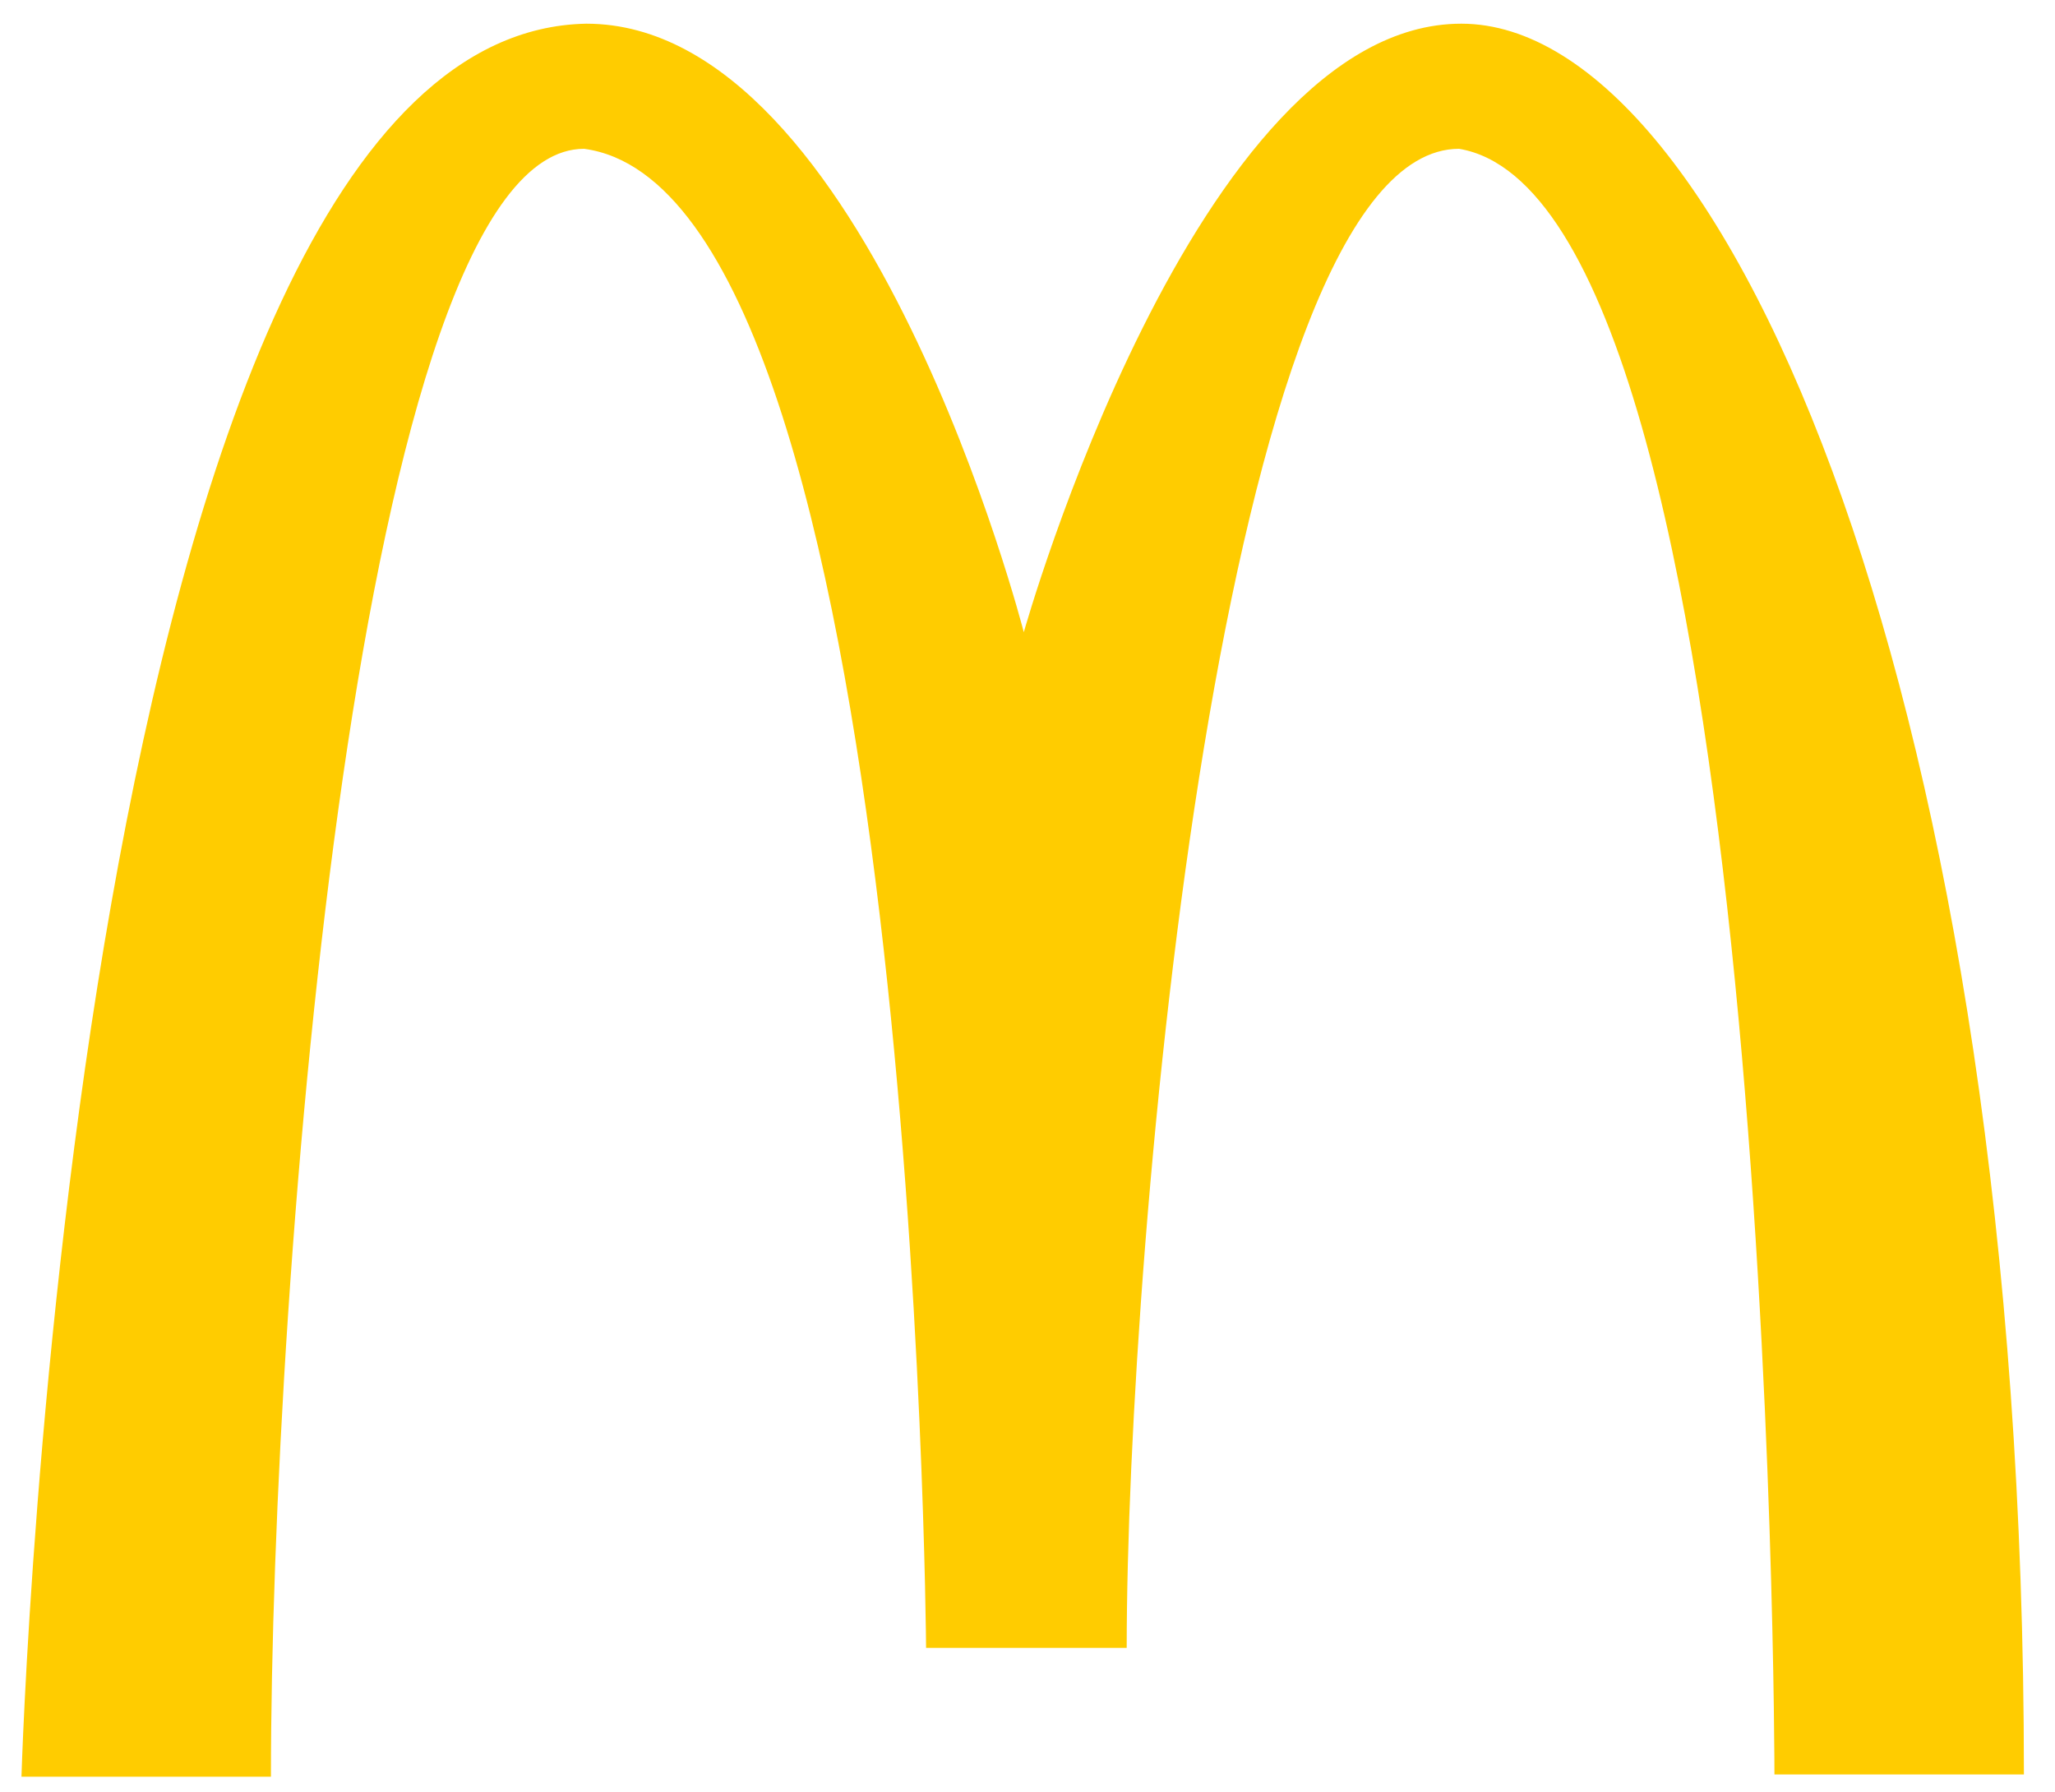
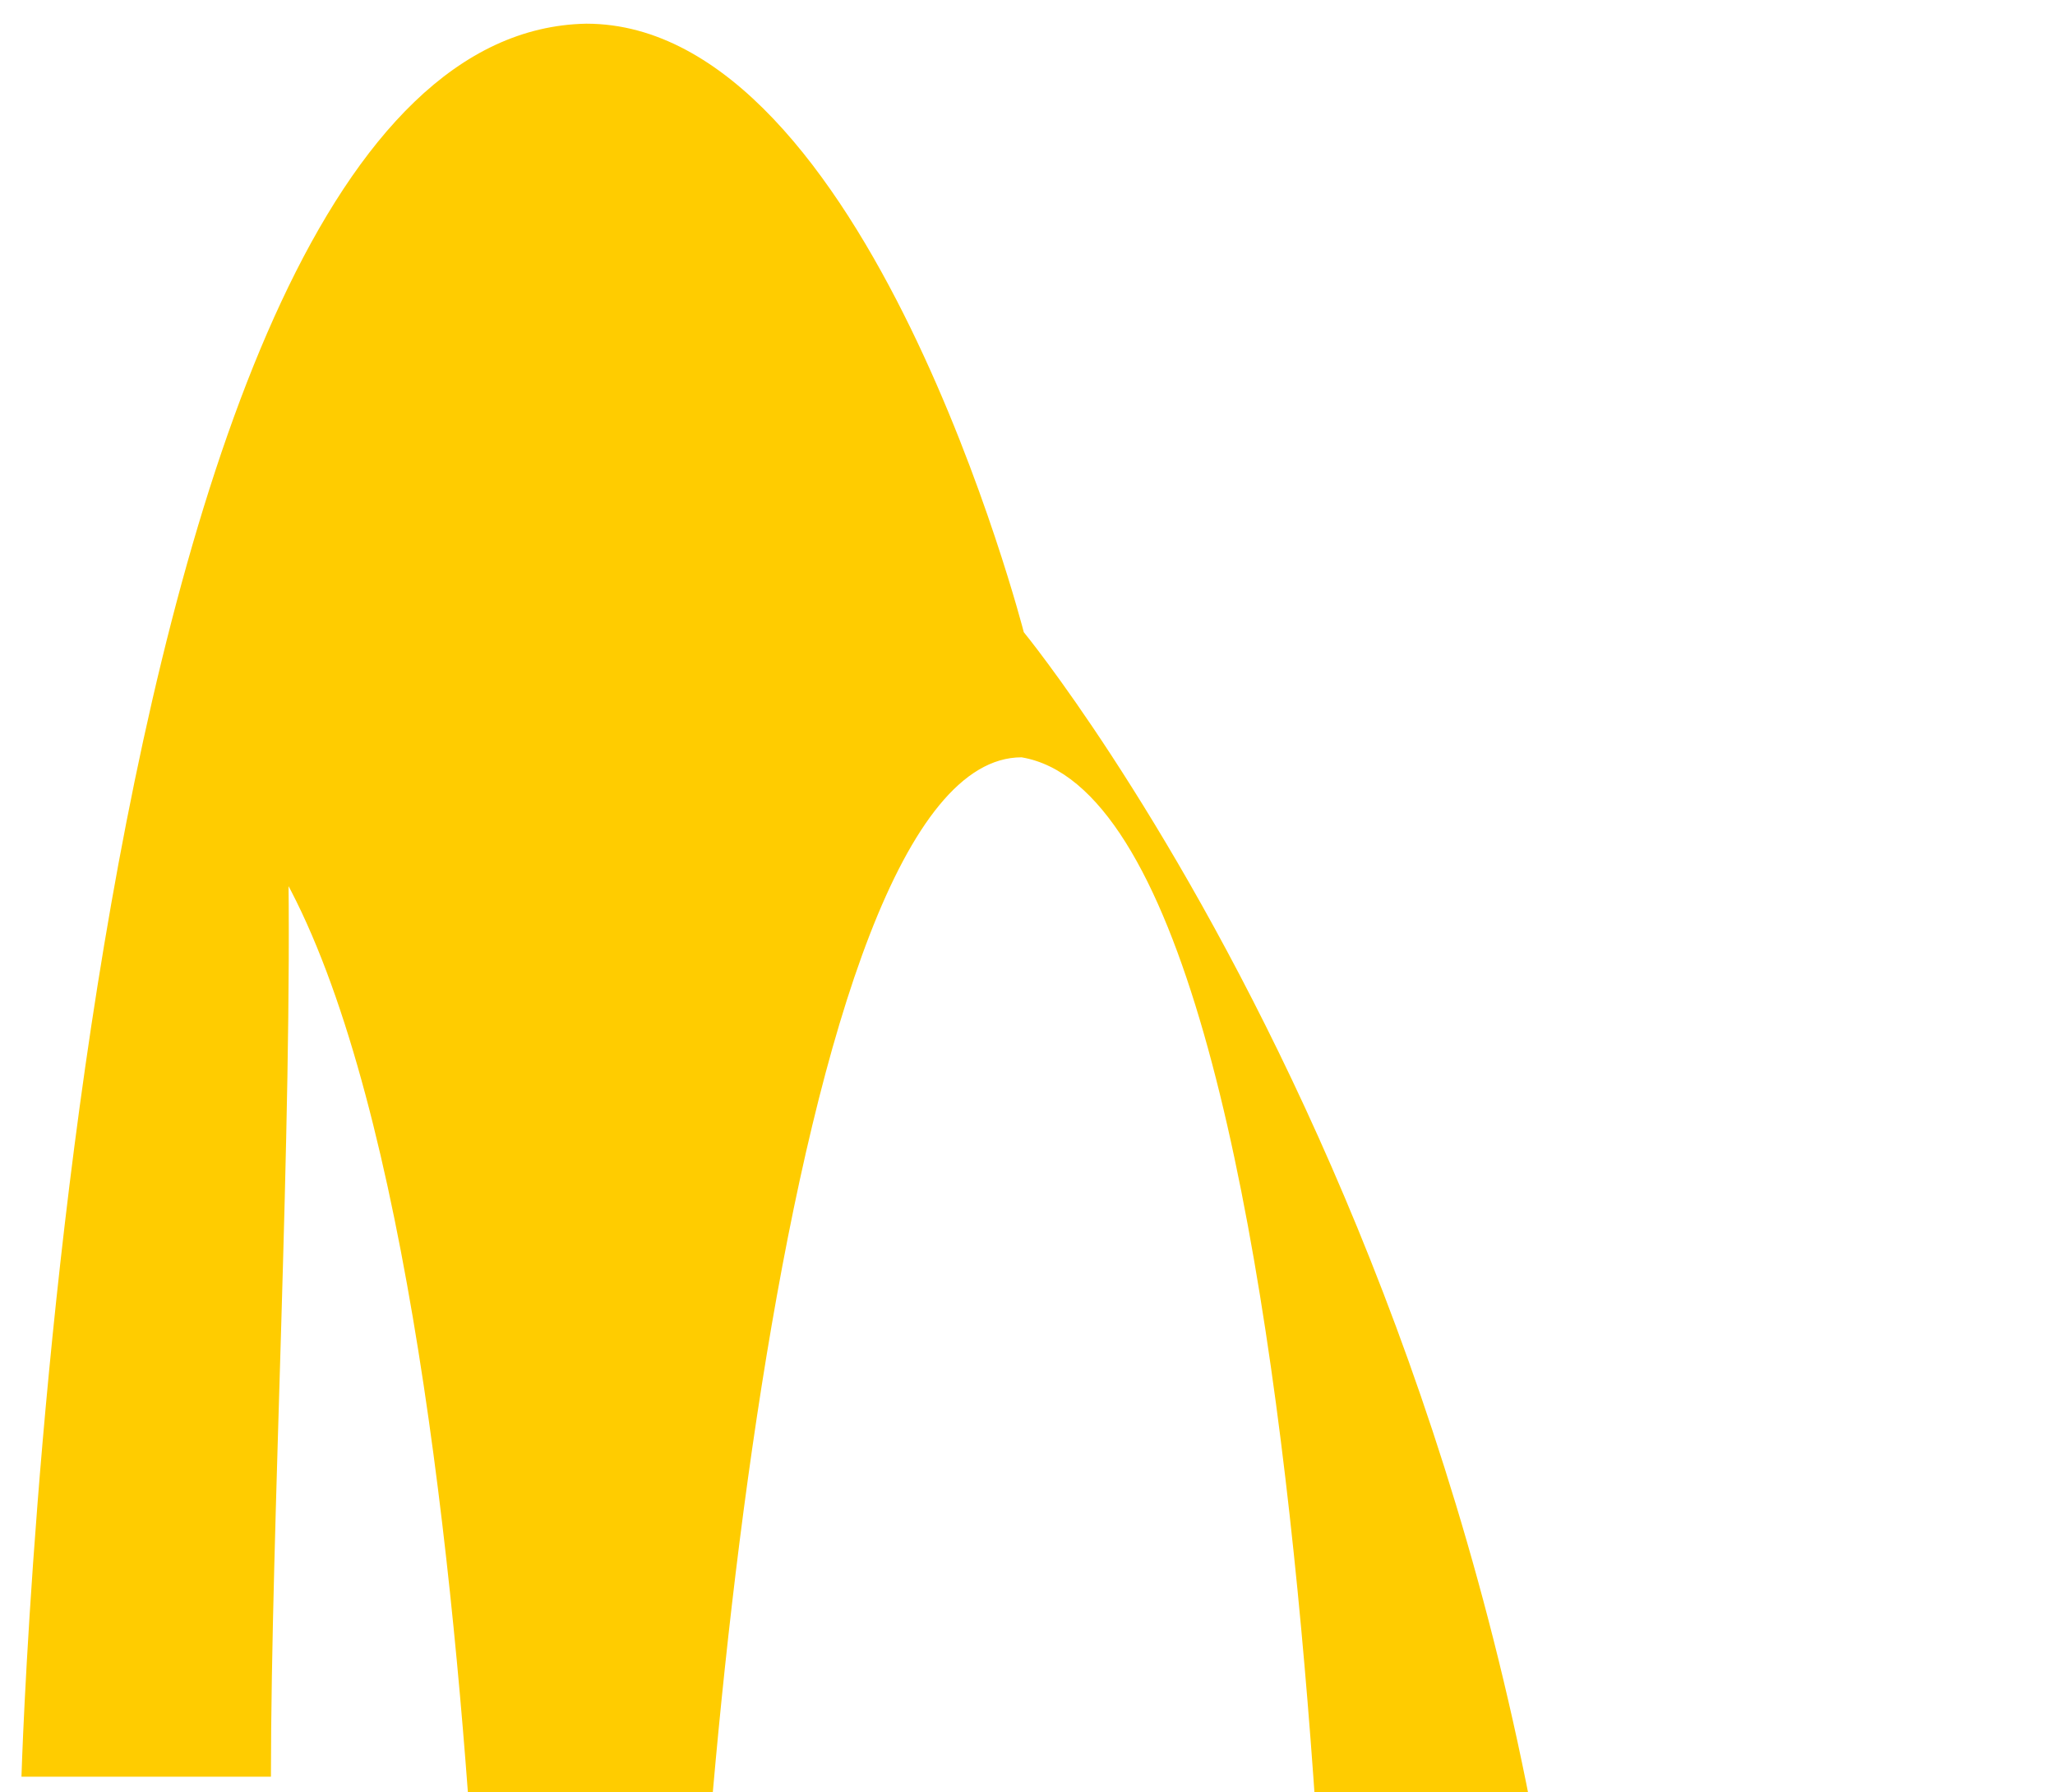
<svg xmlns="http://www.w3.org/2000/svg" version="1.1" id="Ebene_1" x="0px" y="0px" viewBox="0 0 277.6 242.1" style="enable-background:new 0 0 277.6 242.1;" xml:space="preserve">
  <style type="text/css">
	.st0{fill:#FFCC00;}
</style>
-   <path class="st0" d="M36.6,240H2.9c0,0,6.9-235.5,76.3-236.8c38,0,59.1,82.2,59.1,82.2s23.1-82.2,59.1-82.2s76,92.5,76,236.5h-33.7  c0,0,0-212.4-42.6-219.6c-32,0-44.9,148-44.9,202.5h-27.1c0,0-1.3-196.5-46.2-202.5C48.4,20.1,36.6,173.3,36.6,240z" />
+   <path class="st0" d="M36.6,240H2.9c0,0,6.9-235.5,76.3-236.8c38,0,59.1,82.2,59.1,82.2s76,92.5,76,236.5h-33.7  c0,0,0-212.4-42.6-219.6c-32,0-44.9,148-44.9,202.5h-27.1c0,0-1.3-196.5-46.2-202.5C48.4,20.1,36.6,173.3,36.6,240z" />
</svg>